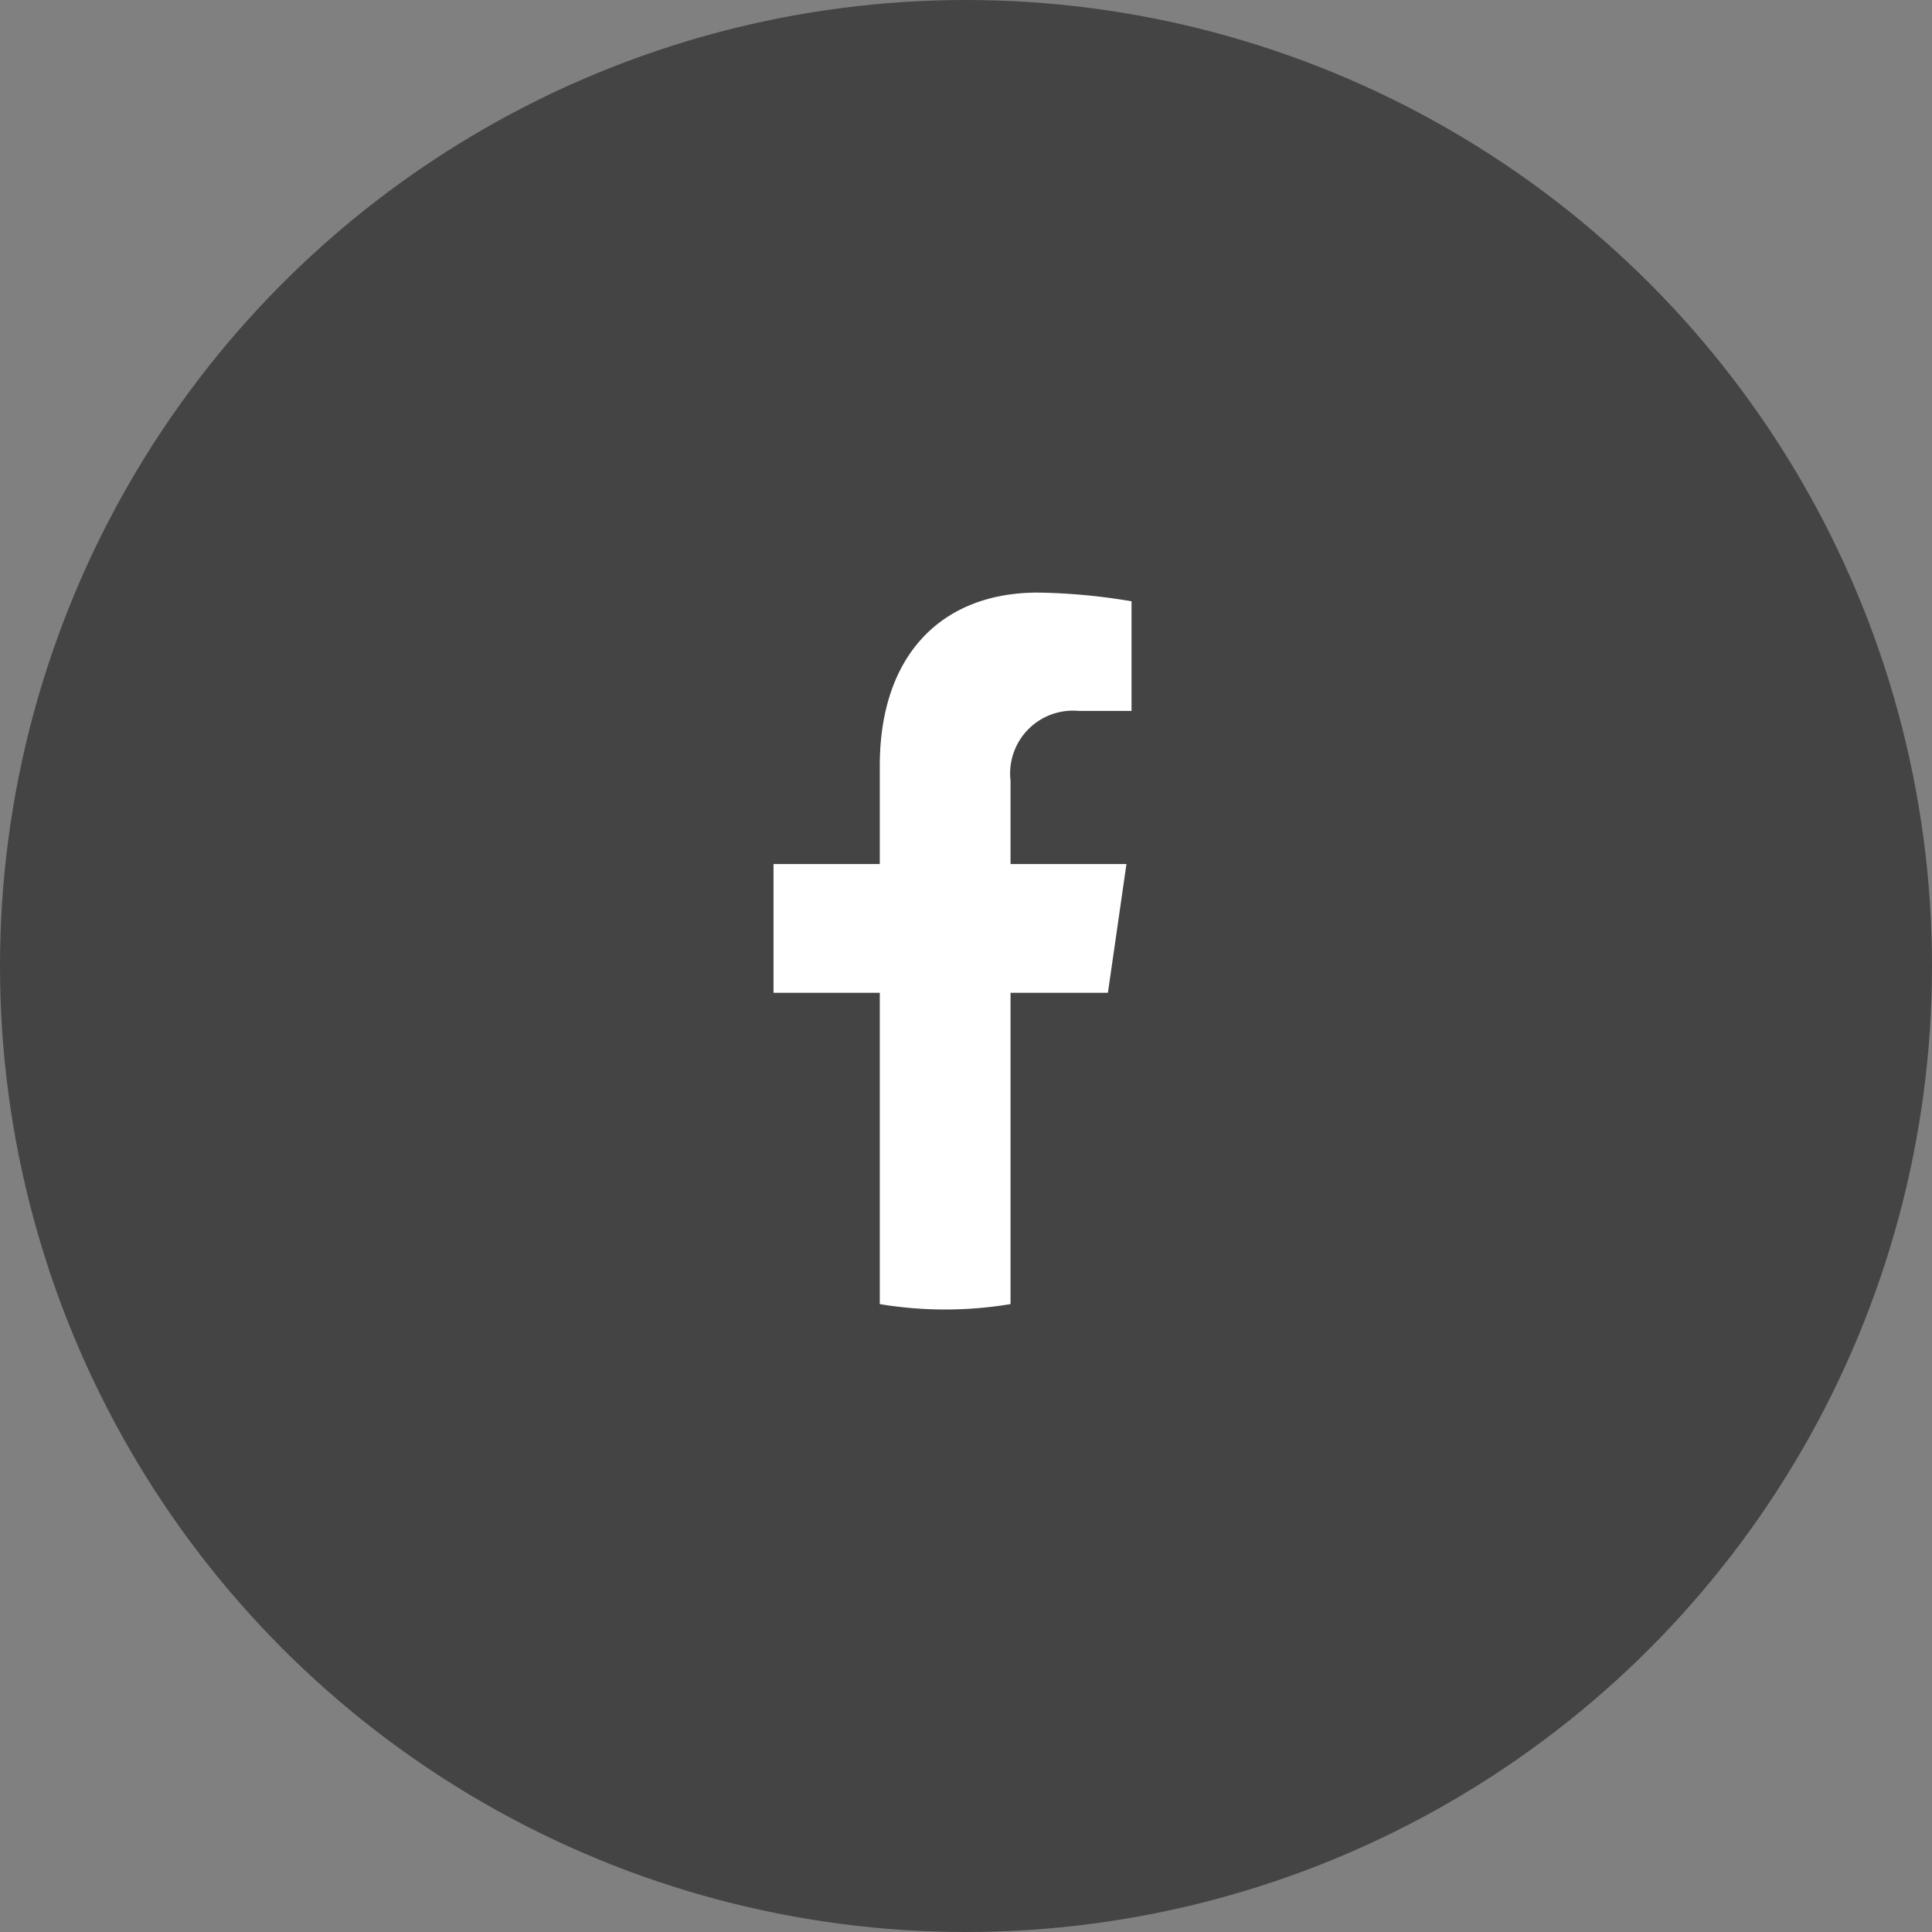
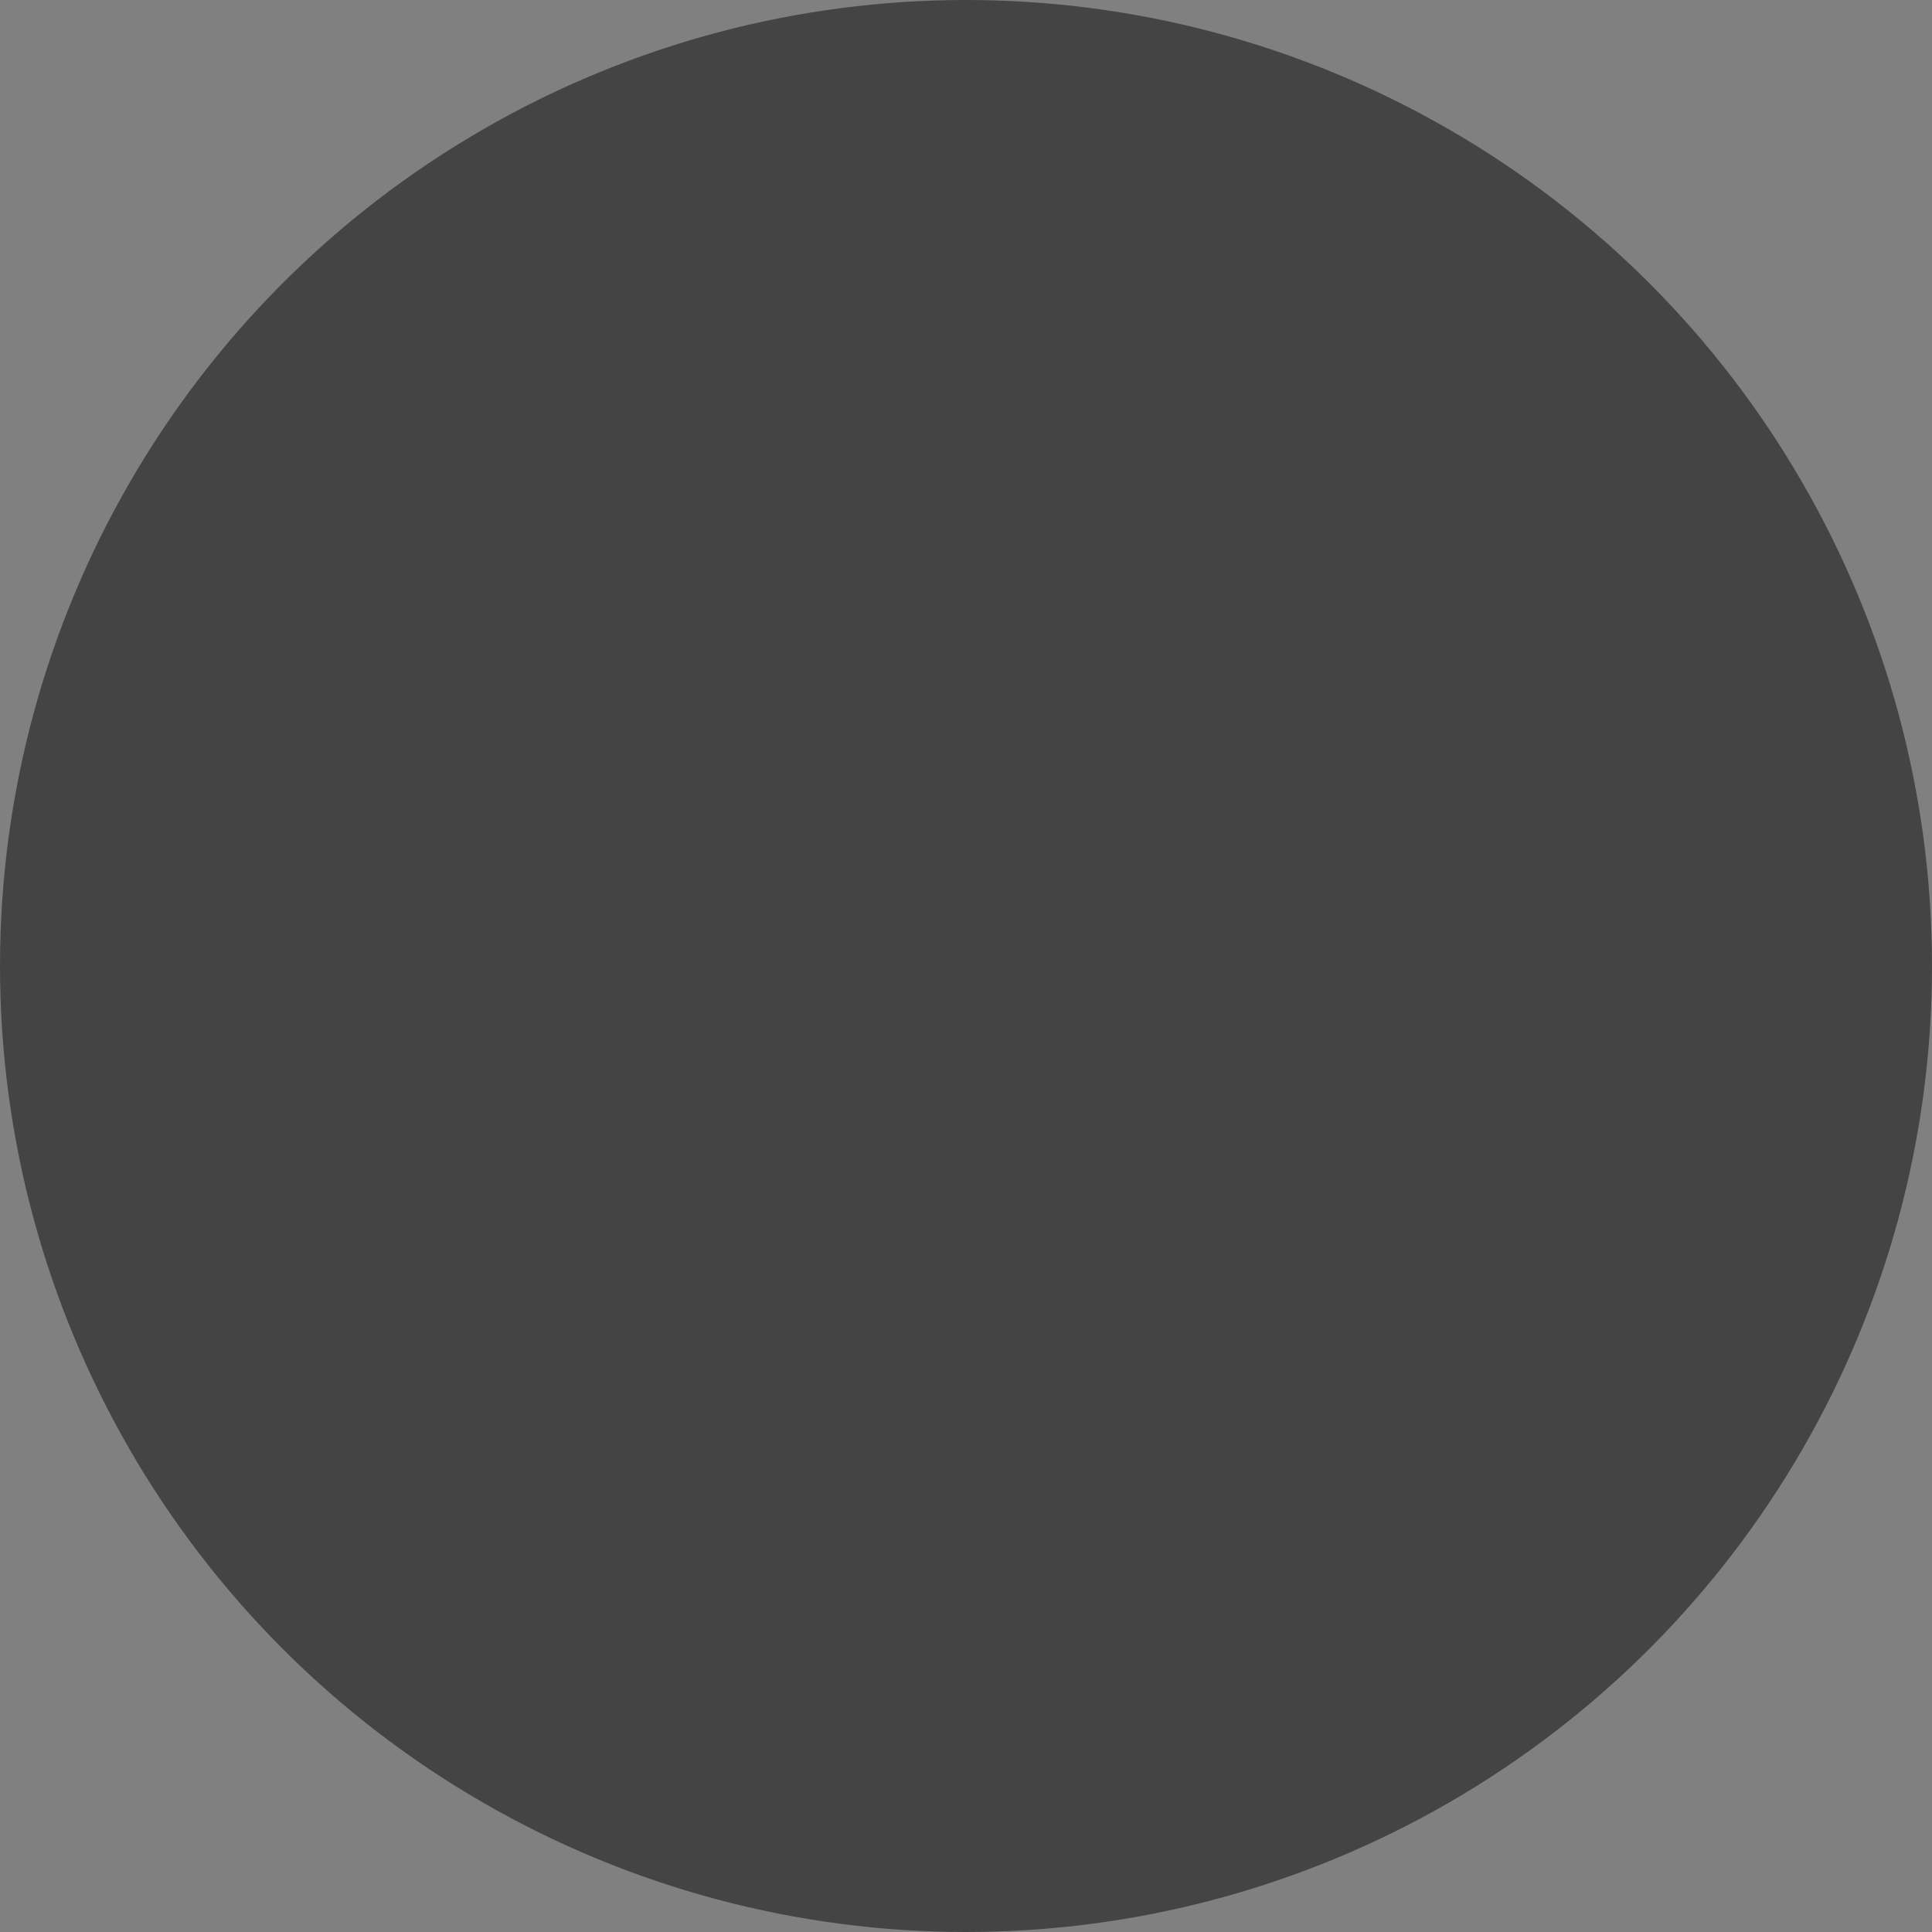
<svg xmlns="http://www.w3.org/2000/svg" id="グルーffff.svg" width="40" height="40" viewBox="0 0 40 40">
  <rect x="0" y="0" width="40" height="40" fill="#808080" stroke="none" />
  <defs>
    <style>
      .cls-1 {
        fill: #444;
      }

      .cls-2 {
        fill: #fff;
        fill-rule: evenodd;
      }
    </style>
  </defs>
  <circle id="楕円形_2" data-name="楕円形 2" class="cls-1" cx="20" cy="20" r="20" />
-   <path id="シェイプ_27" data-name="シェイプ 27" class="cls-2" d="M989.938,727.555l0.384-2.666h-2.4V723.16a1.3,1.3,0,0,1,1.412-1.441h1.093v-2.27a12.561,12.561,0,0,0-1.94-.18c-1.979,0-3.272,1.277-3.272,3.588v2.032h-2.2v2.666h2.2V734a8.253,8.253,0,0,0,2.707,0v-6.445h2.019Z" transform="translate(-967 -707)" />
</svg>